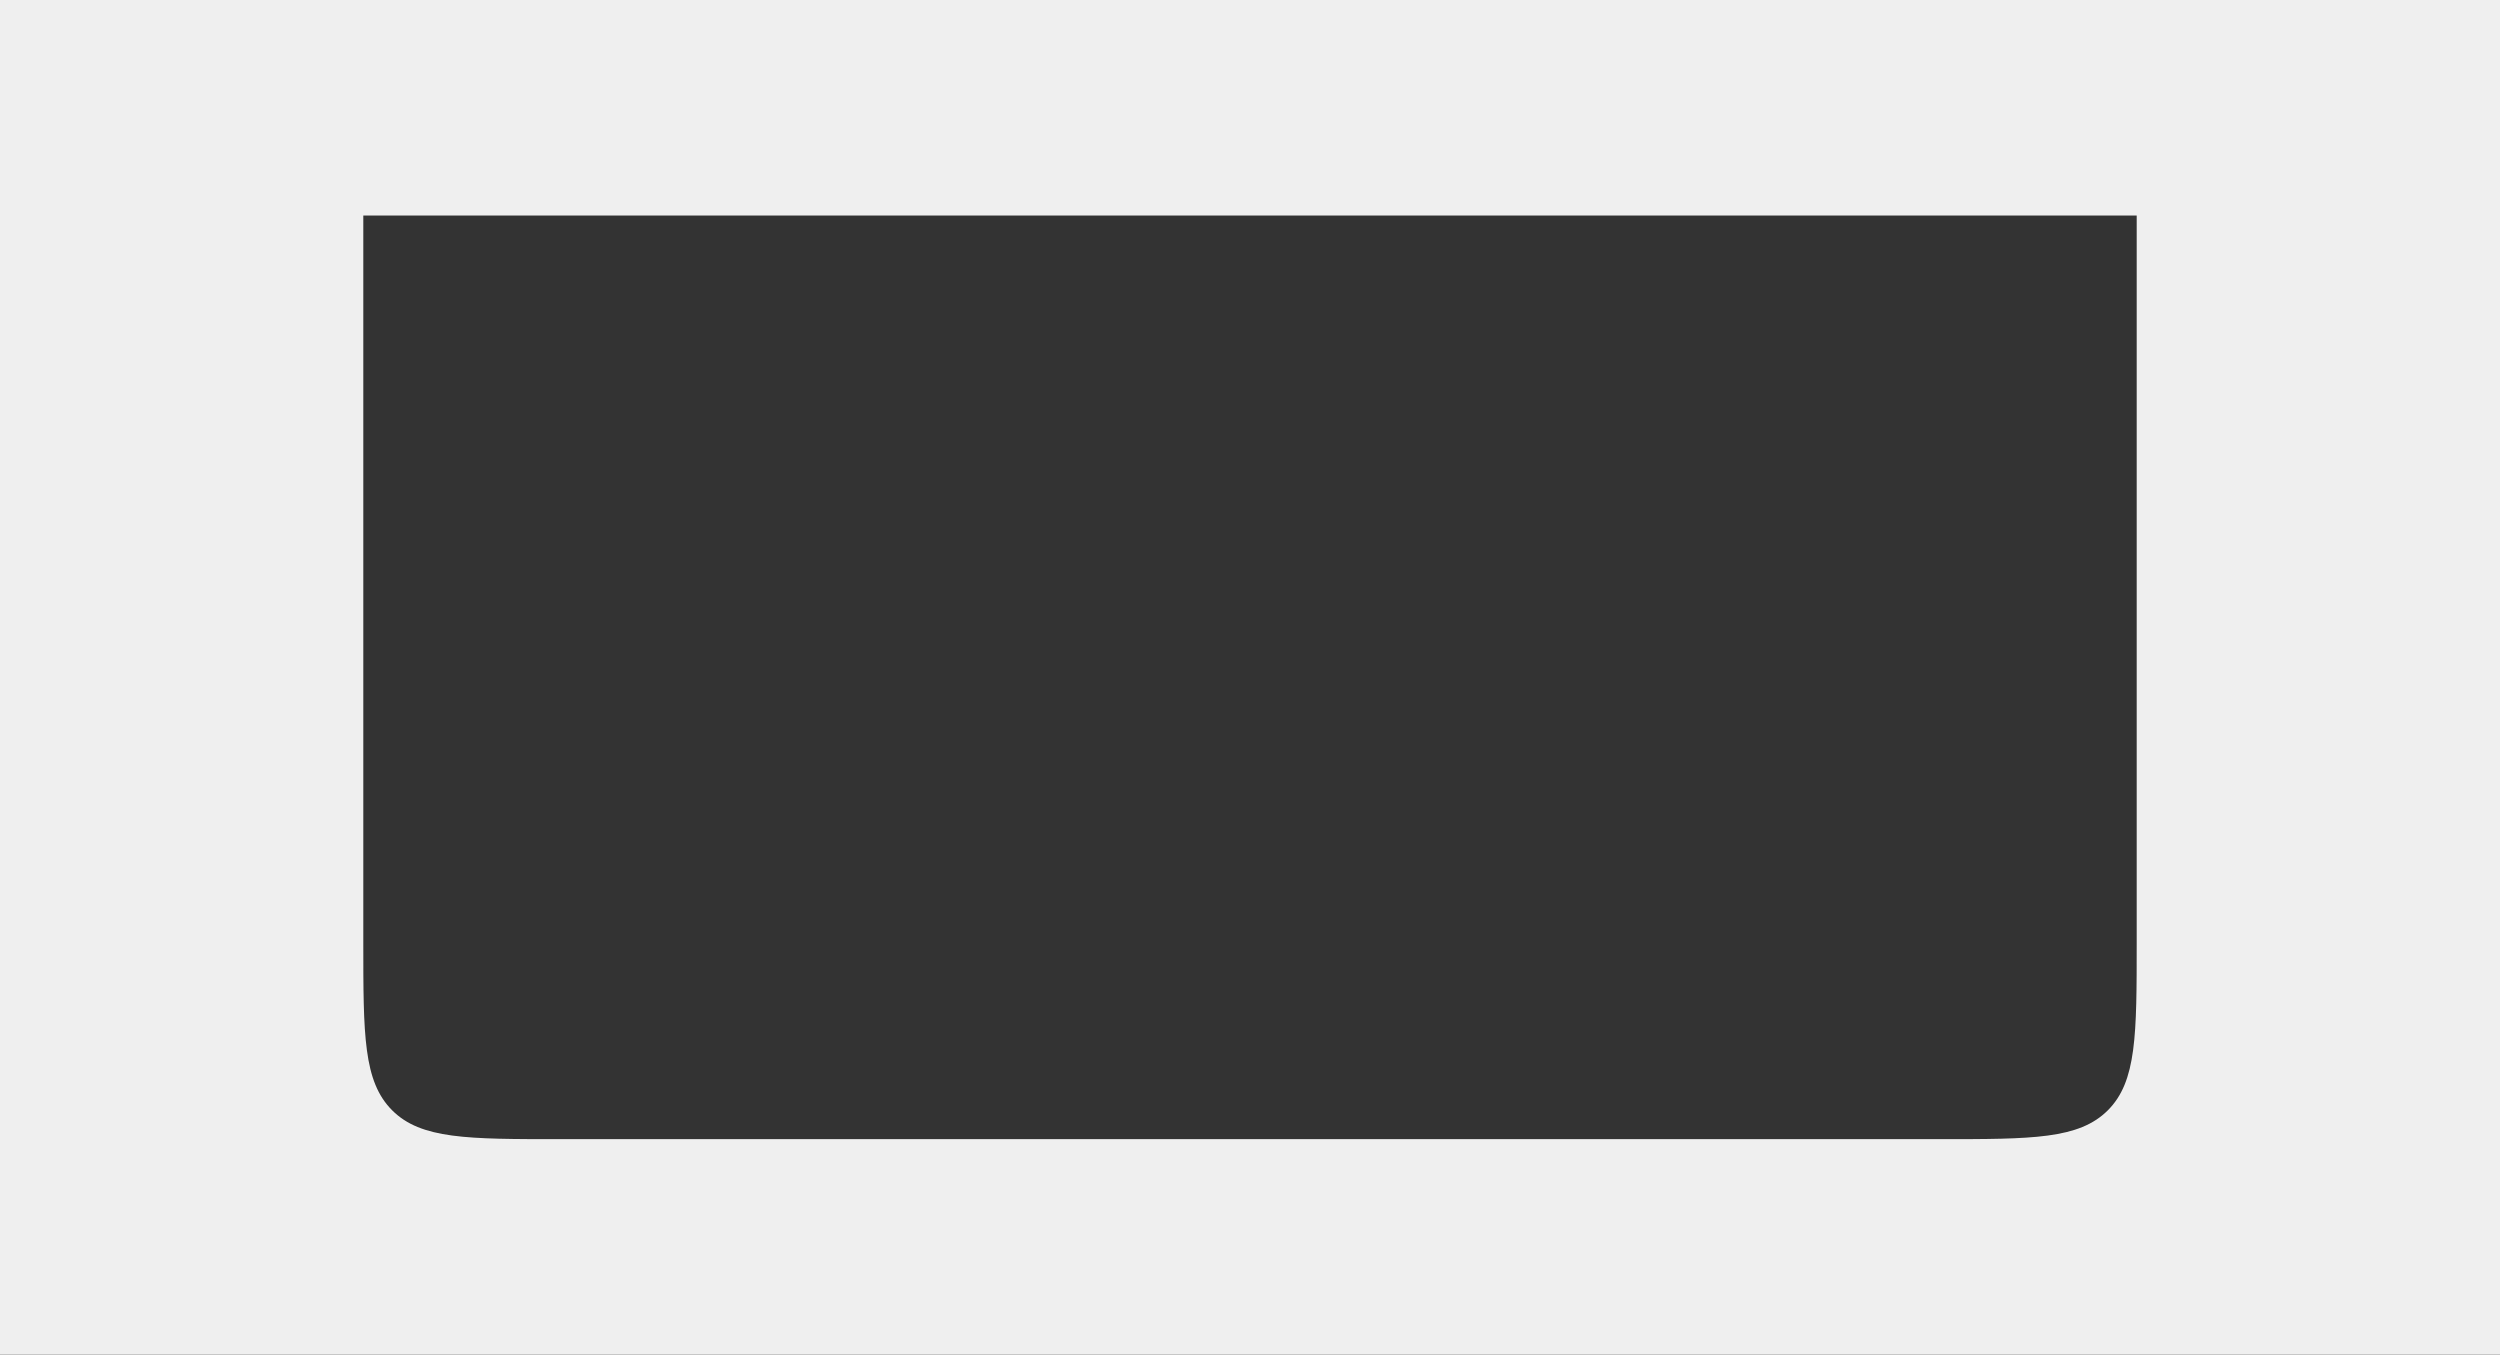
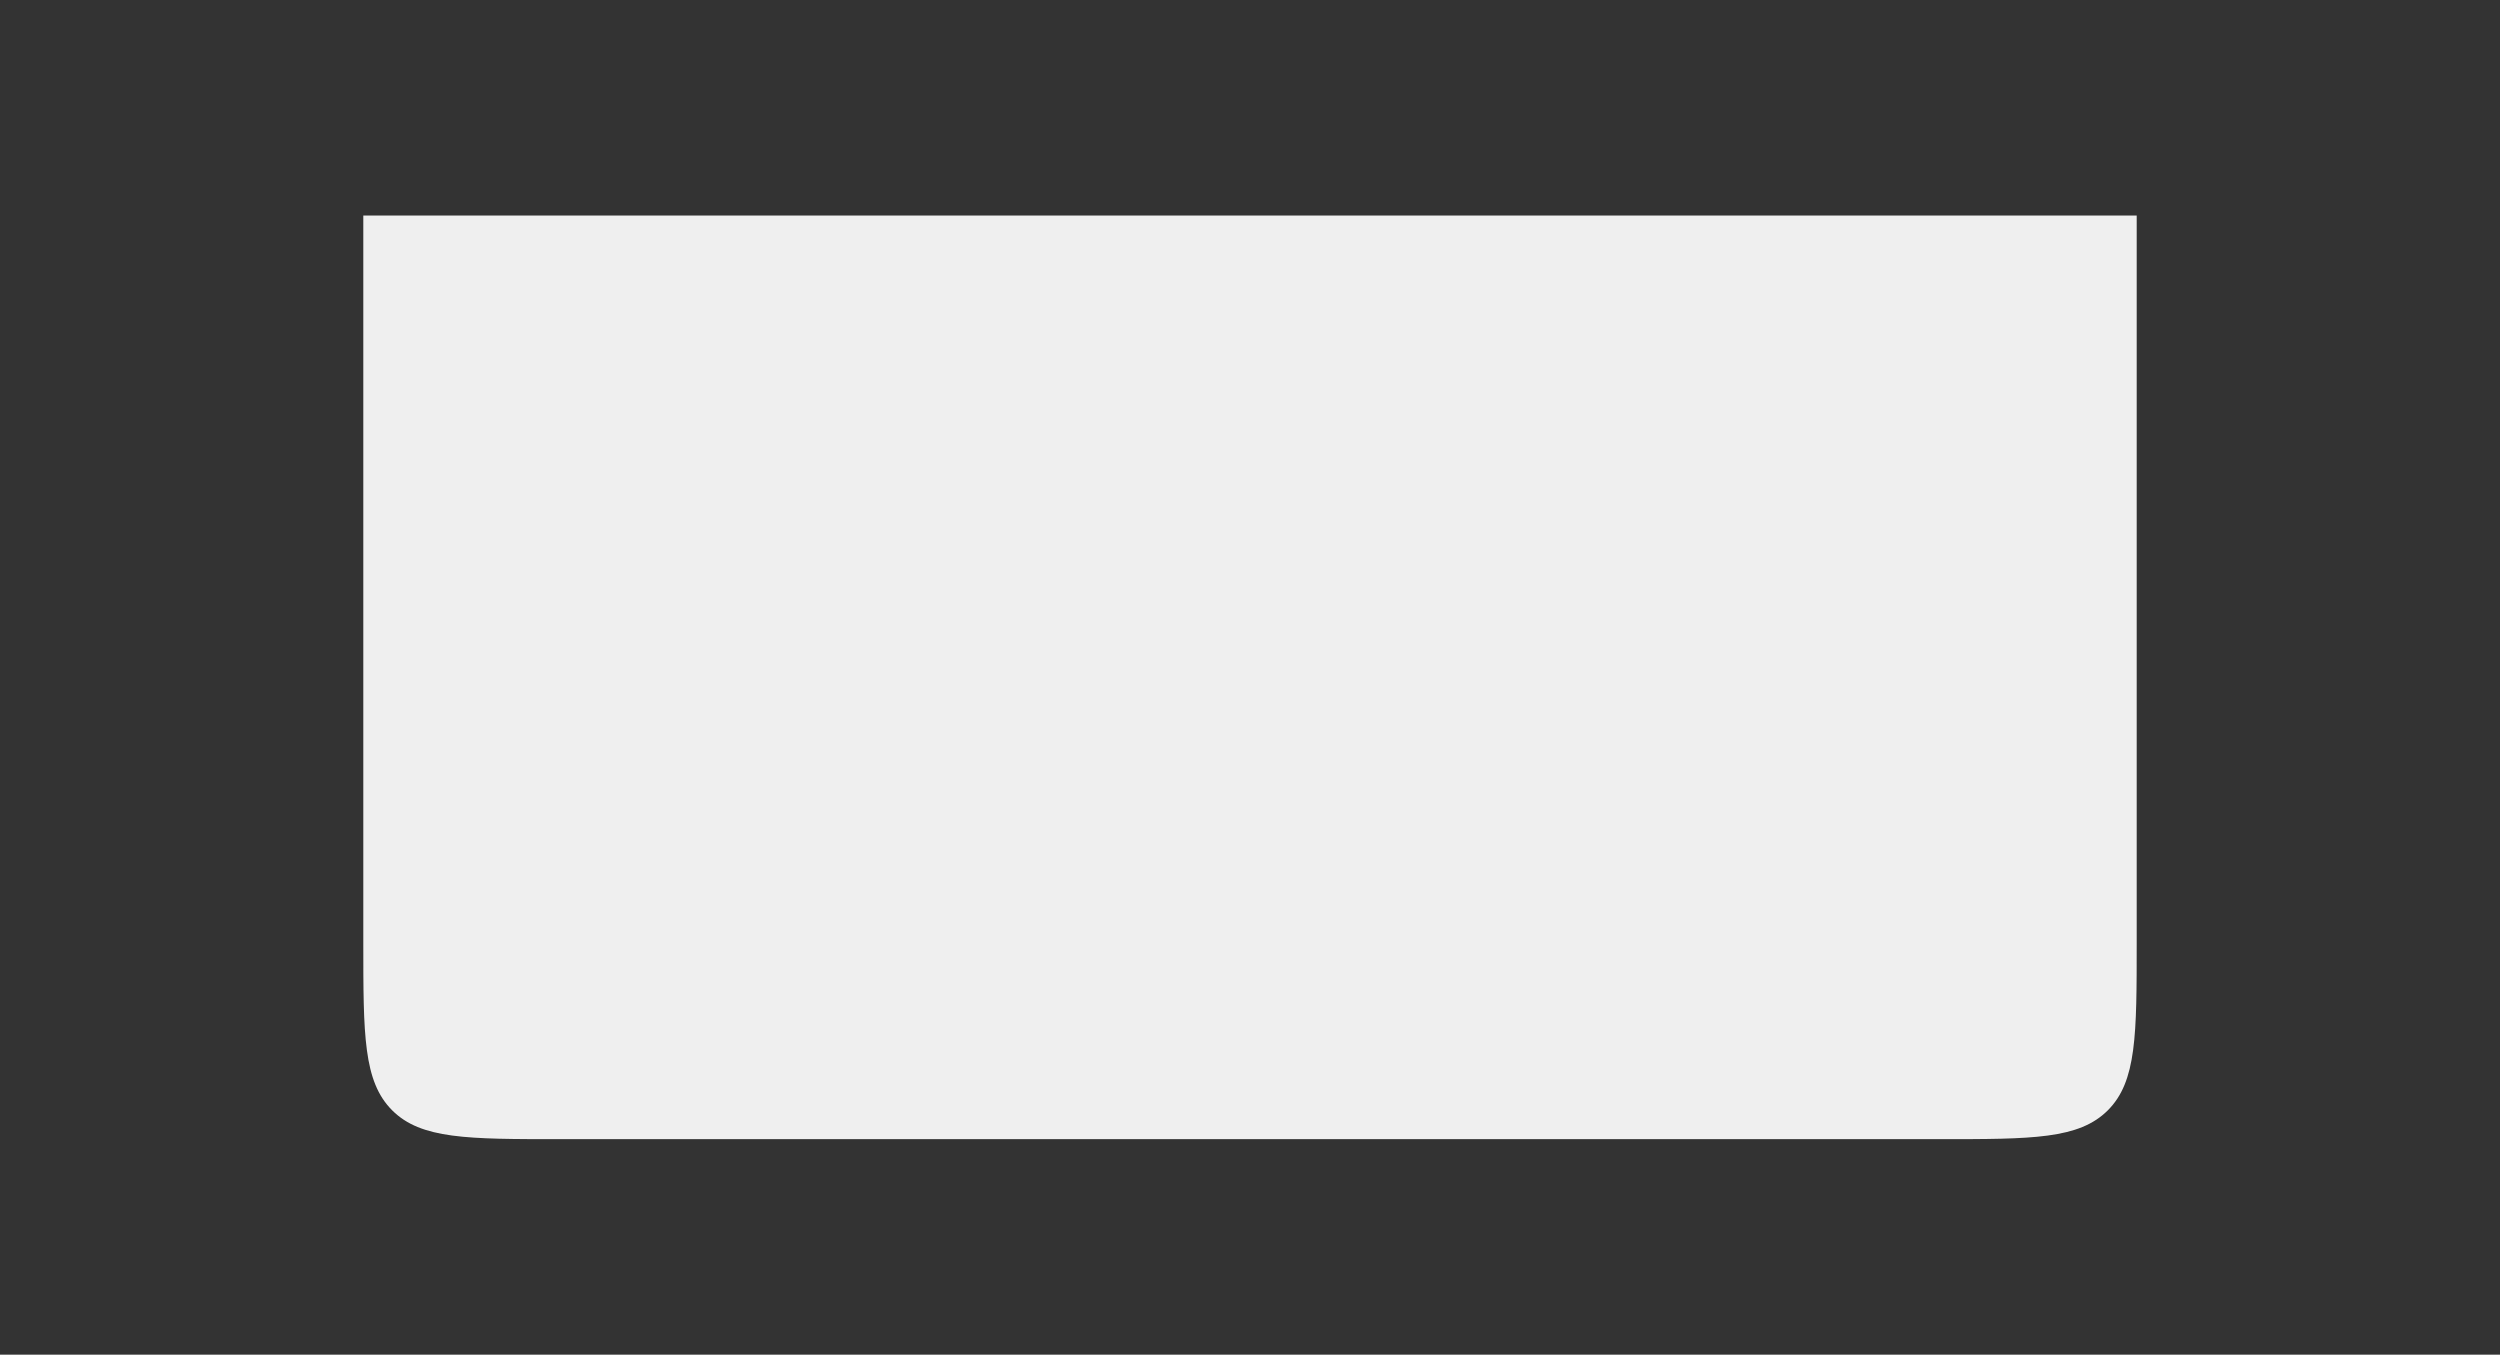
<svg xmlns="http://www.w3.org/2000/svg" width="2030" height="1100" viewBox="0 0 2030 1100" fill="none">
  <rect x="0" y="0" width="2030" height="1100" fill="#333333" stroke="none" />
-   <path fill-rule="evenodd" clip-rule="evenodd" d="M2030 0H0V1100H2030V0ZM1735 175H295V765C295 840.425 295 878.137 318.431 901.569C341.863 925 379.575 925 455 925H1575C1650.42 925 1688.14 925 1711.57 901.569C1735 878.137 1735 840.425 1735 765V175Z" fill="#EFEFEF" />
+   <path fill-rule="evenodd" clip-rule="evenodd" d="M2030 0H0H2030V0ZM1735 175H295V765C295 840.425 295 878.137 318.431 901.569C341.863 925 379.575 925 455 925H1575C1650.42 925 1688.14 925 1711.57 901.569C1735 878.137 1735 840.425 1735 765V175Z" fill="#EFEFEF" />
</svg>